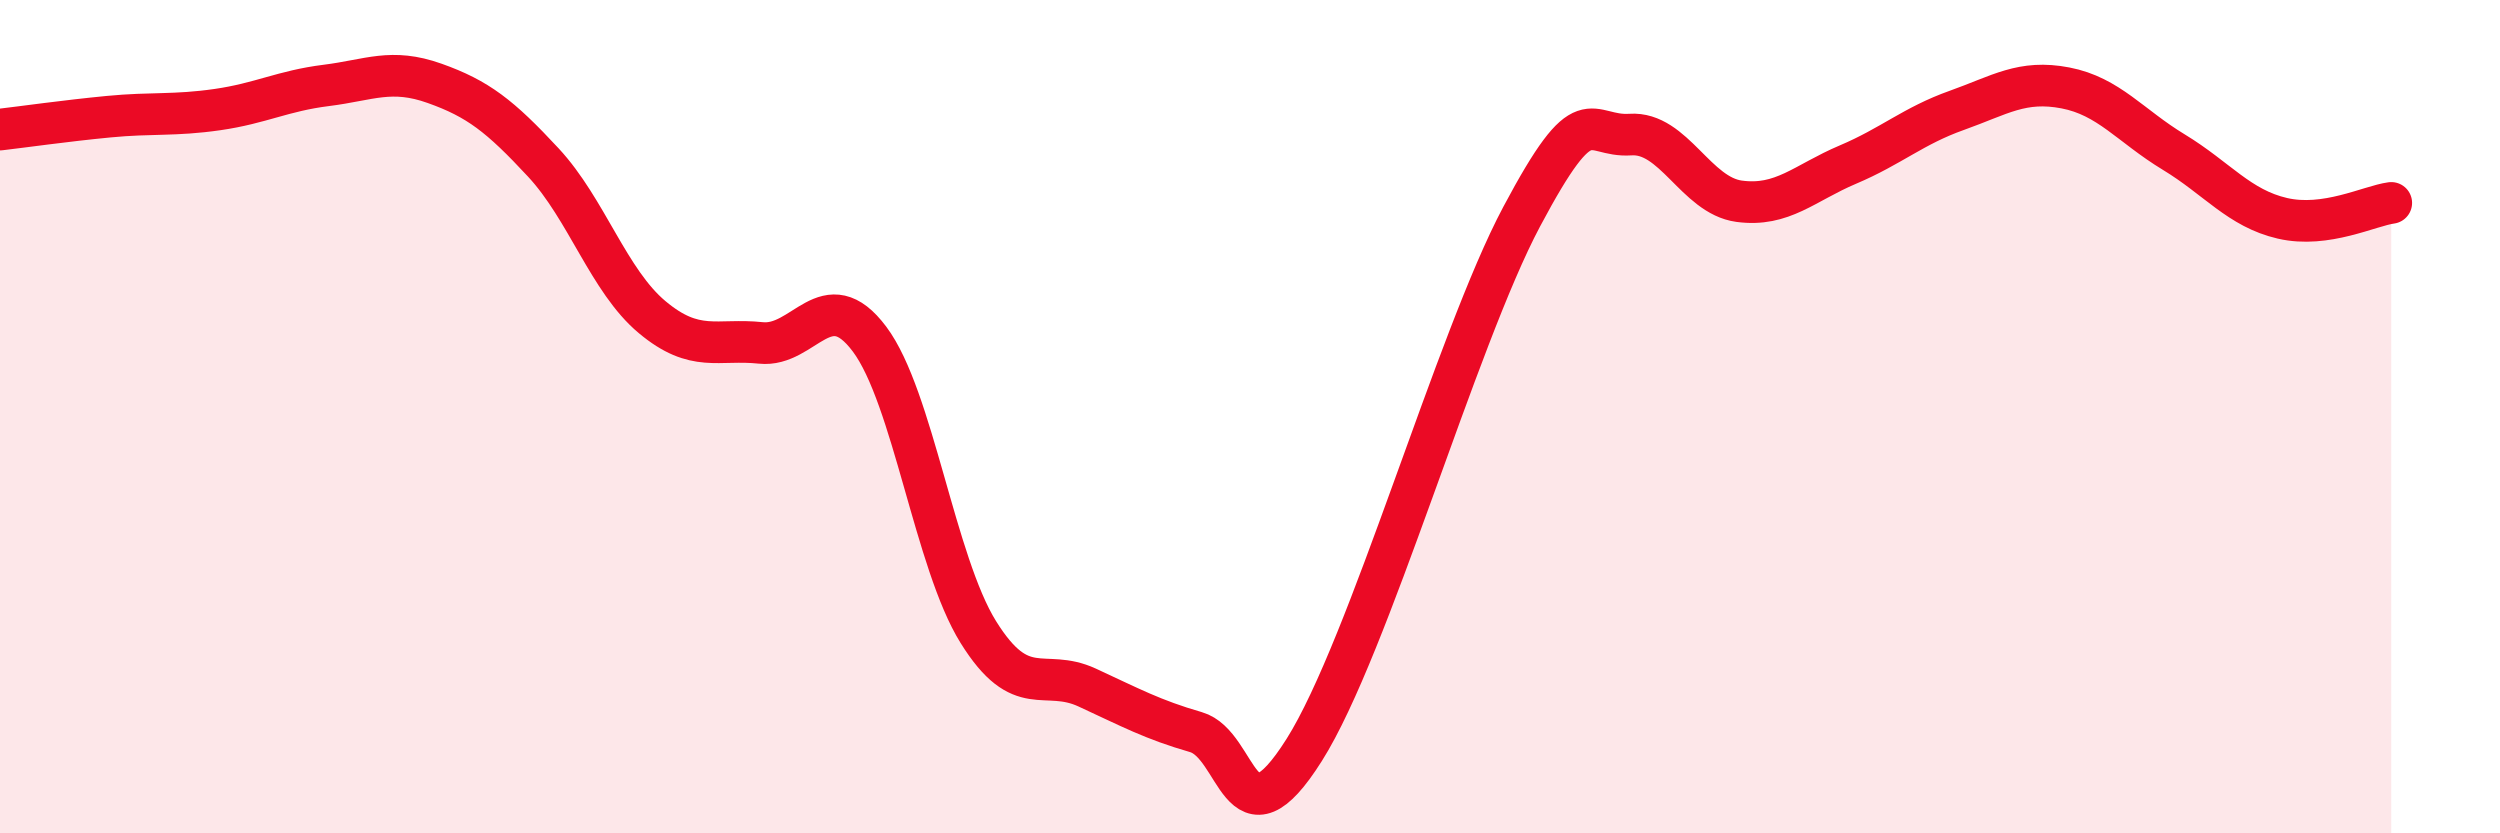
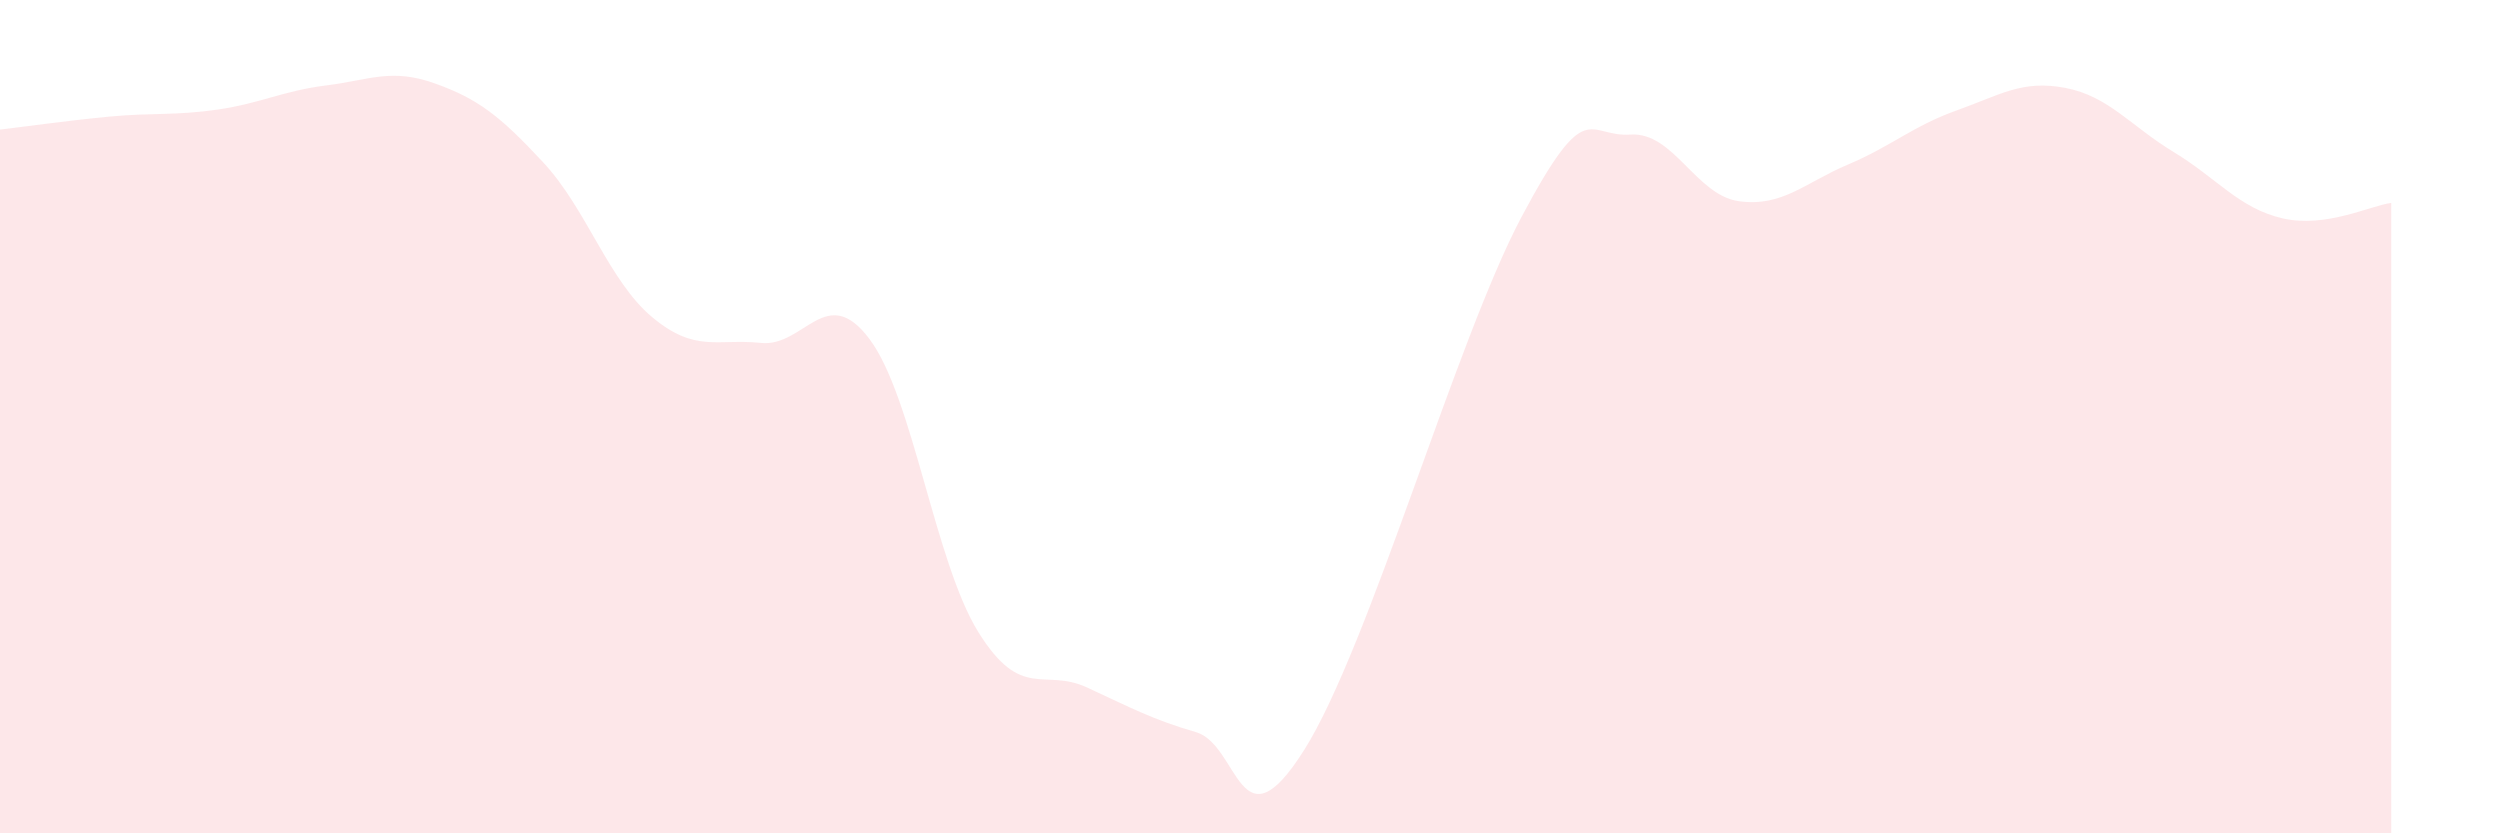
<svg xmlns="http://www.w3.org/2000/svg" width="60" height="20" viewBox="0 0 60 20">
  <path d="M 0,3.11 C 0.52,3.05 1.57,2.9 2.61,2.8 C 3.65,2.7 4.18,2.78 5.22,2.63 C 6.26,2.48 6.79,2.18 7.83,2.05 C 8.87,1.92 9.39,1.63 10.43,2 C 11.47,2.37 12,2.78 13.04,3.9 C 14.08,5.02 14.61,6.74 15.65,7.61 C 16.69,8.48 17.22,8.12 18.26,8.23 C 19.3,8.34 19.83,6.75 20.87,8.14 C 21.91,9.53 22.44,13.5 23.48,15.17 C 24.52,16.84 25.05,16.02 26.09,16.5 C 27.13,16.98 27.66,17.27 28.7,17.57 C 29.74,17.87 29.74,20.47 31.3,18 C 32.86,15.53 34.95,8.15 36.52,5.2 C 38.09,2.25 38.09,3.3 39.13,3.23 C 40.17,3.16 40.7,4.69 41.74,4.83 C 42.78,4.97 43.31,4.39 44.35,3.95 C 45.39,3.51 45.92,3.02 46.96,2.65 C 48,2.28 48.53,1.91 49.57,2.11 C 50.61,2.31 51.13,3.02 52.17,3.65 C 53.21,4.28 53.74,5 54.78,5.24 C 55.82,5.48 56.87,4.94 57.39,4.87L57.39 20L0 20Z" fill="#EB0A25" opacity="0.1" stroke-linecap="round" stroke-linejoin="round" />
-   <path d="M 0,3.11 C 0.52,3.05 1.57,2.9 2.61,2.8 C 3.65,2.7 4.18,2.78 5.22,2.63 C 6.26,2.48 6.79,2.18 7.83,2.05 C 8.87,1.92 9.39,1.63 10.43,2 C 11.47,2.37 12,2.78 13.04,3.9 C 14.08,5.02 14.61,6.74 15.65,7.61 C 16.69,8.48 17.22,8.12 18.26,8.23 C 19.3,8.34 19.83,6.75 20.87,8.14 C 21.91,9.53 22.44,13.5 23.48,15.17 C 24.52,16.84 25.05,16.02 26.09,16.5 C 27.13,16.98 27.66,17.27 28.7,17.57 C 29.74,17.87 29.74,20.47 31.3,18 C 32.86,15.53 34.95,8.15 36.52,5.2 C 38.09,2.25 38.09,3.3 39.13,3.23 C 40.17,3.16 40.7,4.69 41.74,4.83 C 42.78,4.97 43.31,4.39 44.35,3.95 C 45.39,3.51 45.92,3.02 46.96,2.65 C 48,2.28 48.53,1.91 49.57,2.11 C 50.61,2.31 51.13,3.02 52.17,3.65 C 53.21,4.28 53.74,5 54.78,5.24 C 55.82,5.48 56.87,4.94 57.39,4.87" stroke="#EB0A25" stroke-width="1" fill="none" stroke-linecap="round" stroke-linejoin="round" />
</svg>